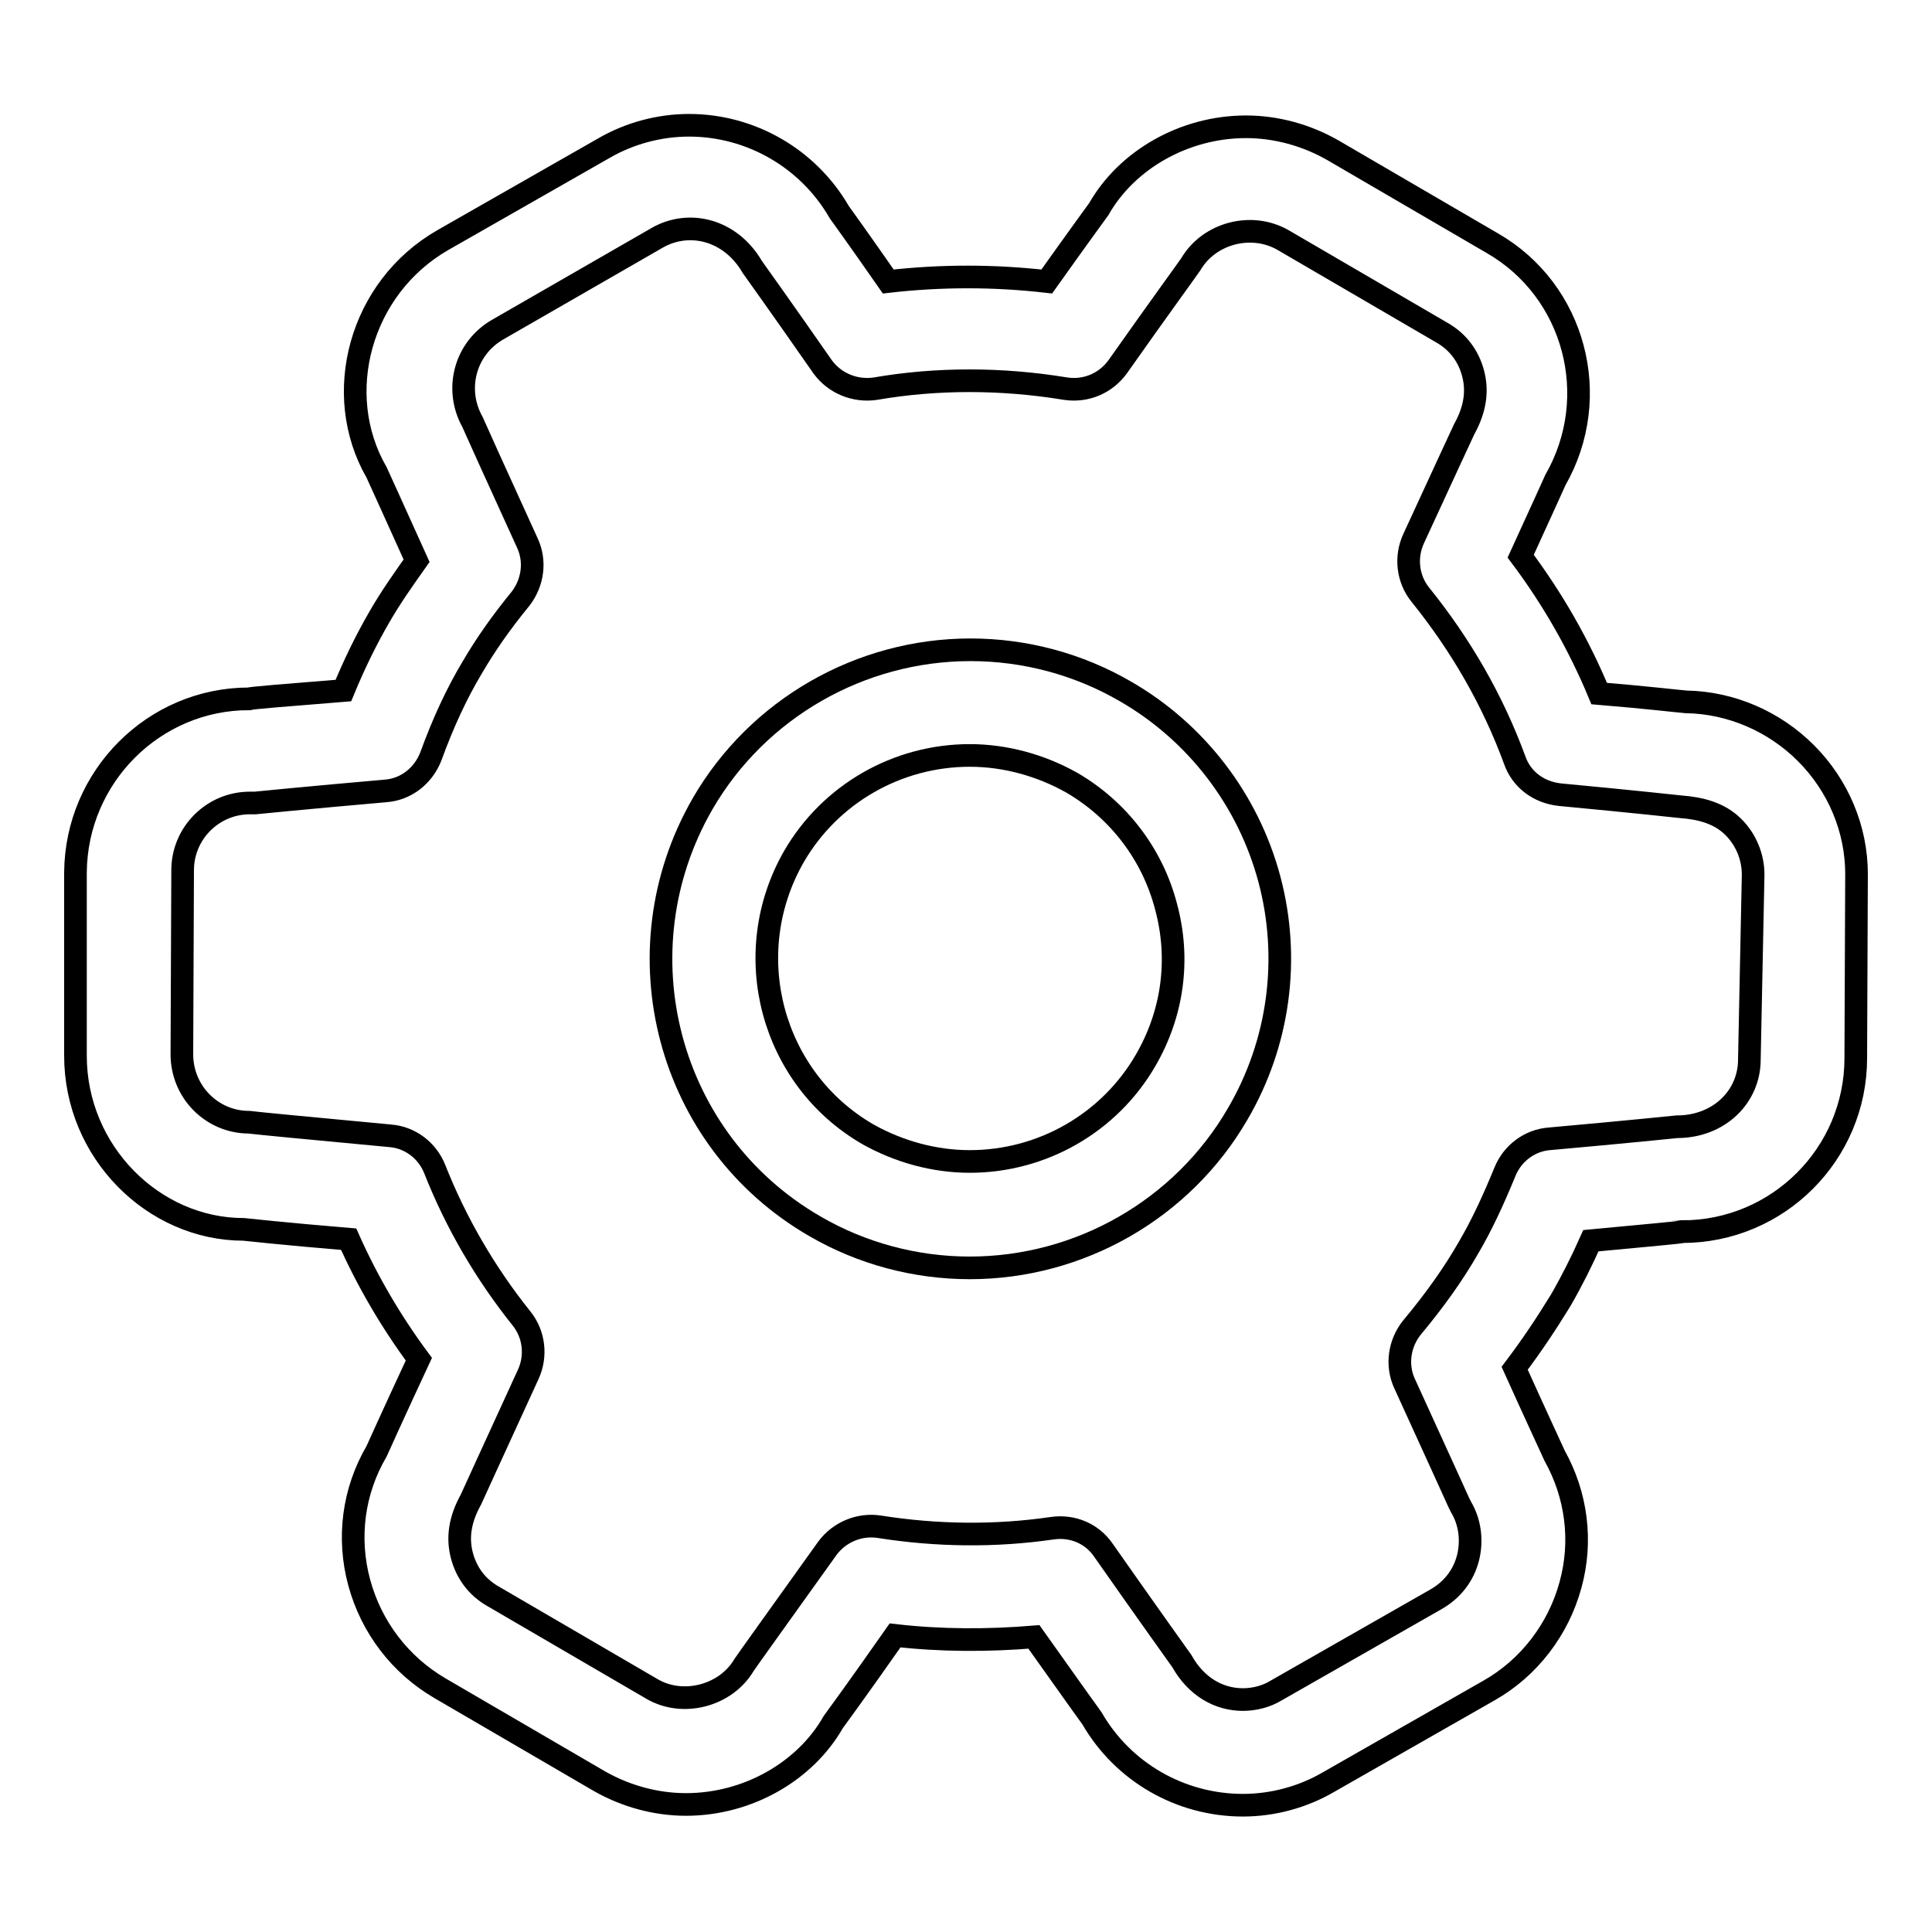
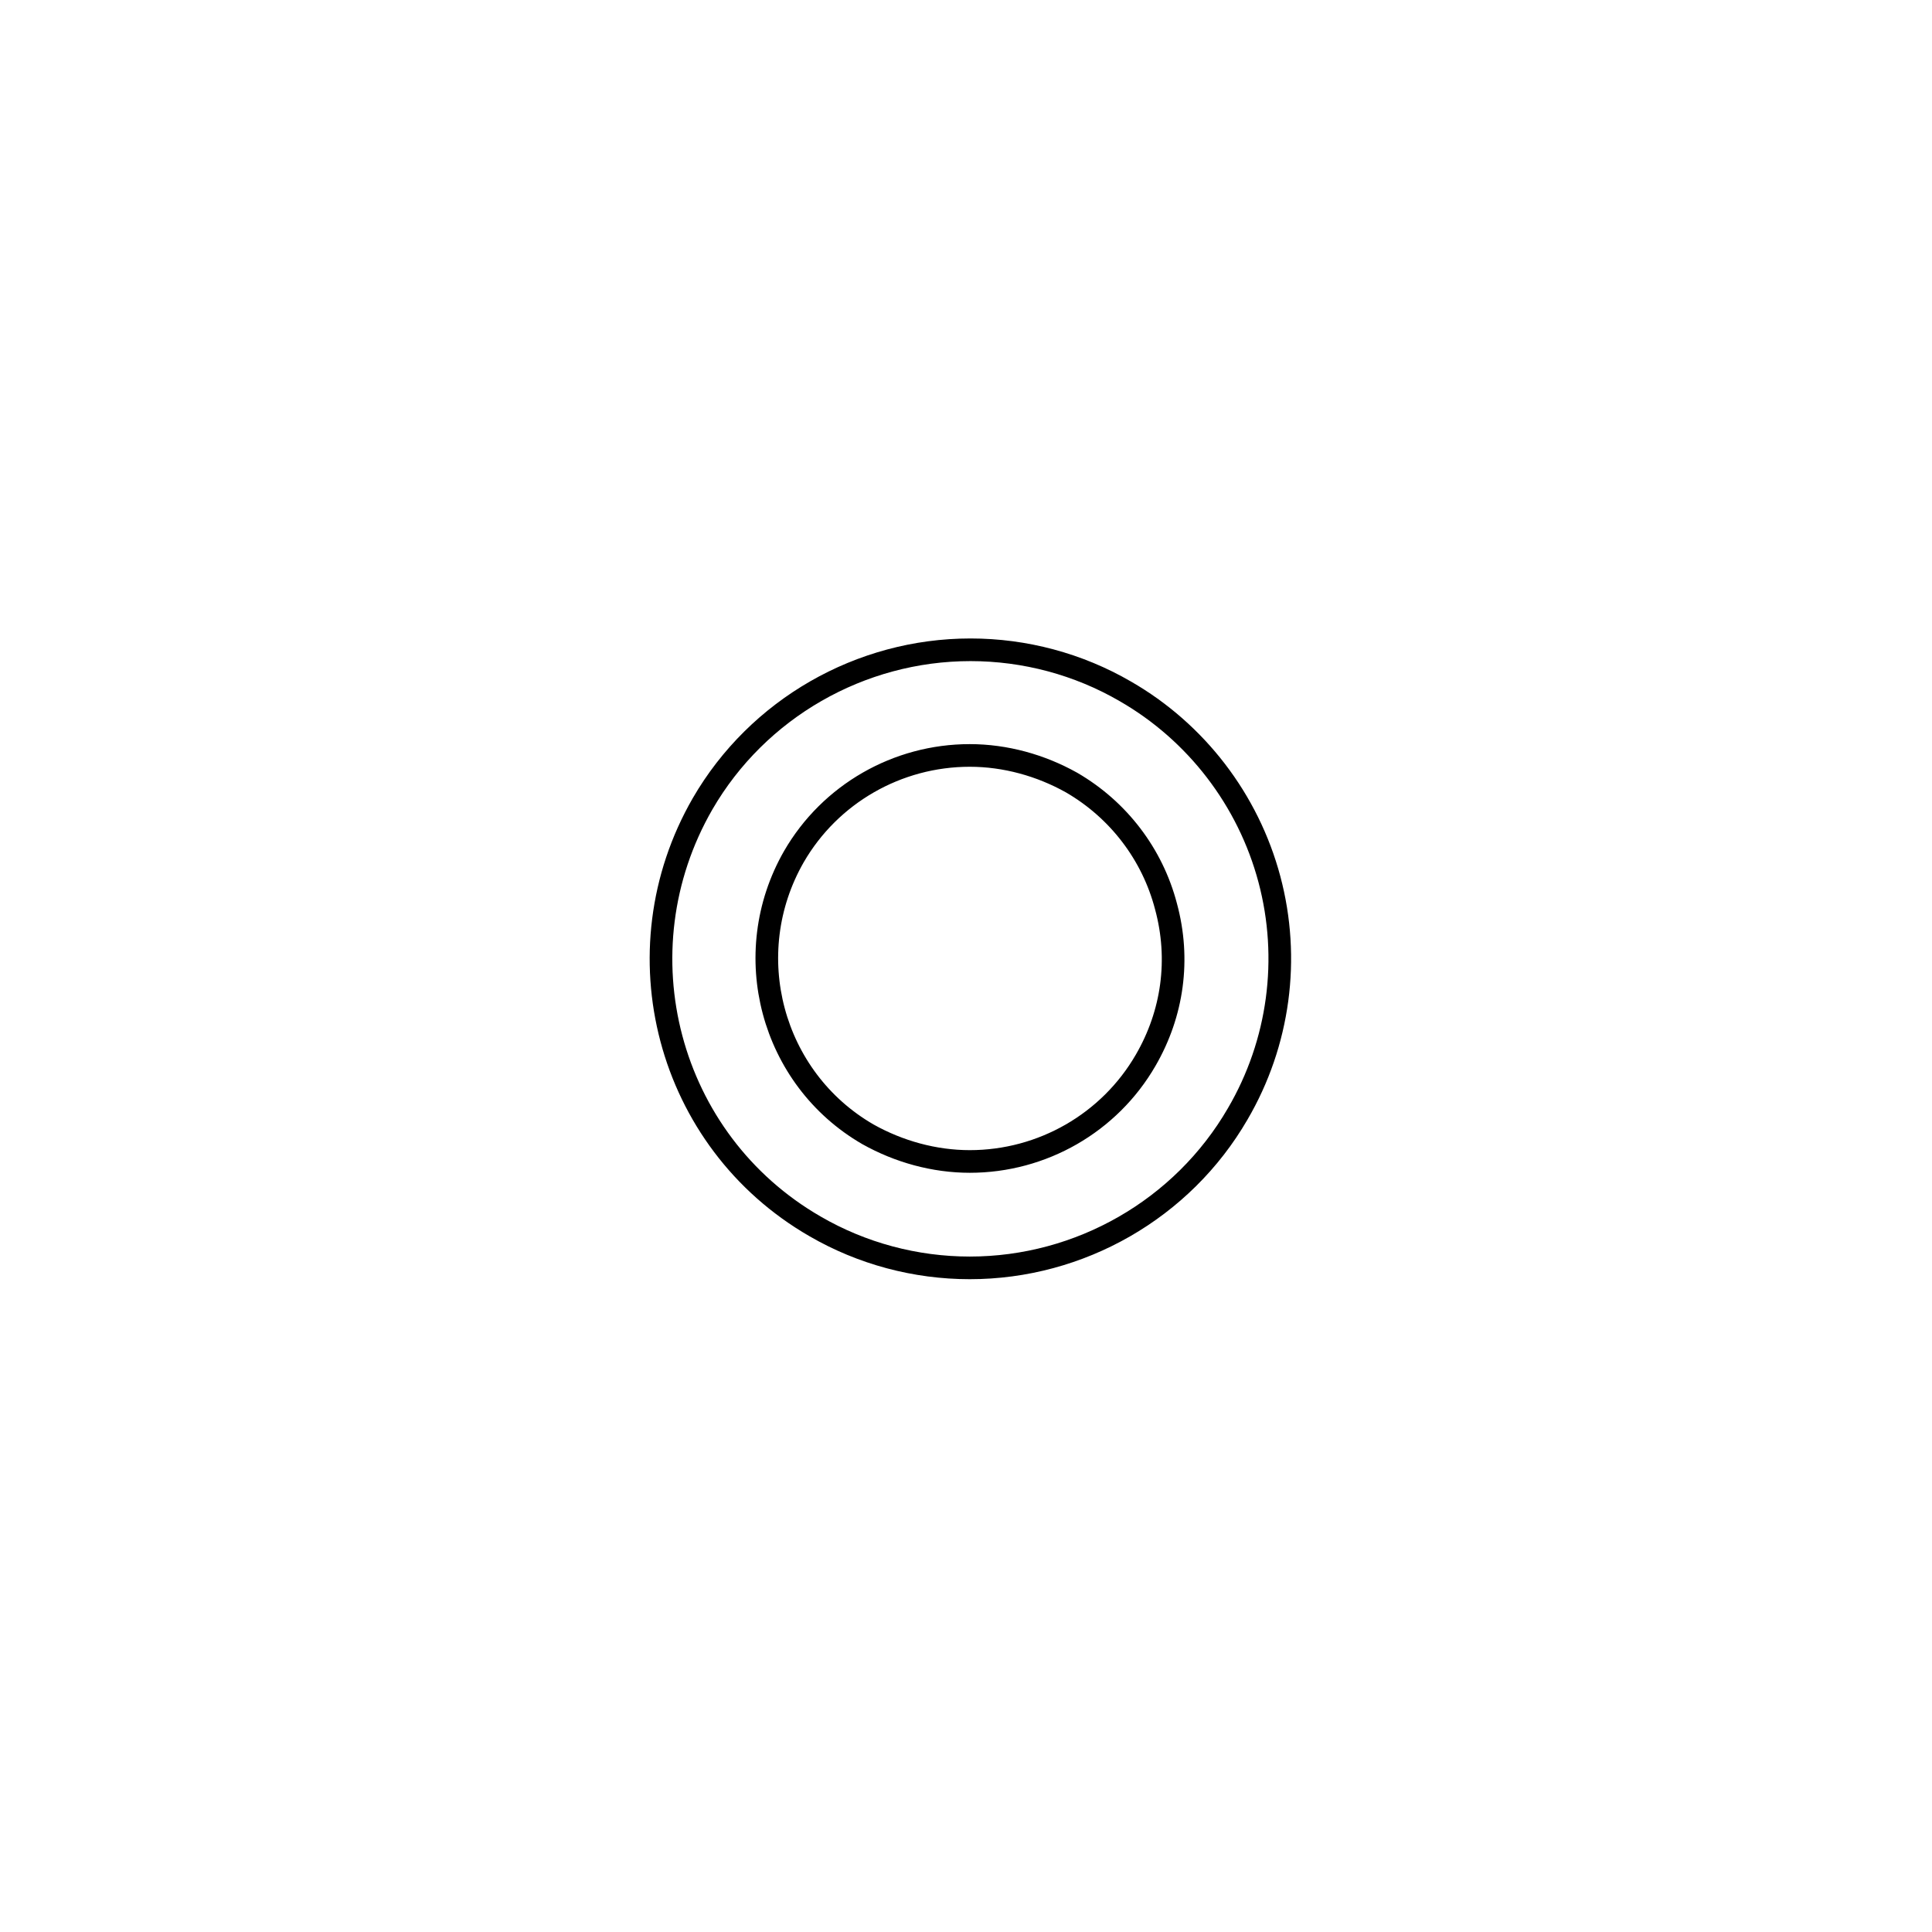
<svg xmlns="http://www.w3.org/2000/svg" version="1.1" x="0px" y="0px" viewBox="0 0 256 256" enable-background="new 0 0 256 256" xml:space="preserve">
  <g>
-     <path stroke-width="3" fill-opacity="0" stroke="#000000" d="M239.3,99.8c-4.2-4.2-9.9-6.7-15.9-6.8c-1.2-0.1-5.4-0.6-11.5-1.1c-2.7-6.5-6.2-12.6-10.4-18.2 c2.8-6.1,4.6-10.1,4.6-10.1c6.3-11,2.6-25.1-8.4-31.4l-21.1-12.3c-3.5-2-7.5-3.1-11.5-3.1c-8.2,0-15.8,4.4-19.5,10.9 c0,0-2.7,3.7-6.9,9.6c-7-0.8-14-0.8-21,0c-3.9-5.6-6.5-9.2-6.5-9.2c-4.1-7.1-11.7-11.5-19.9-11.5c-4,0-8,1.1-11.4,3.1L58.7,31.8 c-11,6.3-14.8,20.4-8.8,30.8c0,0,2.1,4.6,5.3,11.7c-1.7,2.4-3.4,4.8-4.9,7.4c-1.8,3.1-3.4,6.4-4.8,9.8C38,92.1,33.1,92.5,33,92.6 c-12.6,0-22.9,10.3-23,23L10,139.9c0,12.7,10.3,23,22.3,23h0c0,0,5.5,0.6,13.9,1.3c2.5,5.6,5.6,10.9,9.3,15.9 c-3.4,7.3-5.6,12.2-5.6,12.2c-3.1,5.3-3.9,11.5-2.3,17.4c1.6,5.9,5.4,10.9,10.7,14l21.1,12.3c3.5,2,7.5,3.1,11.5,3.1 c8.2,0,15.8-4.4,19.5-10.9c0,0,3.3-4.5,8.2-11.5c6.1,0.7,12.3,0.7,18.4,0.2c4.6,6.5,7.7,10.8,7.7,10.8c4.1,7.1,11.7,11.5,20,11.5 c4,0,8-1.1,11.4-3.1l21.2-12.1c5.3-3,9.2-8.1,10.8-14c1.6-5.8,0.8-11.9-2.1-17.1c-0.5-1.1-2.5-5.4-5.3-11.6c2.2-2.9,4.2-5.9,6.1-9 c1.5-2.6,2.8-5.2,4-7.9c7.3-0.7,12.1-1.1,12.1-1.2c12.7,0,23-10.3,23-23l0.1-24.4C246,109.9,243.6,104.1,239.3,99.8L239.3,99.8z  M231.8,140.4c0,4.9-4,8.9-9.6,8.9c0,0-6.8,0.7-16.9,1.6c-2.6,0.2-4.9,1.9-5.9,4.4c-1.6,3.9-3.1,7.1-4.8,10c-2,3.5-4.5,7-7.5,10.6 c-1.7,2.1-2.1,5-1,7.4c4.3,9.4,7.2,15.8,7.2,15.8c0.1,0.2,0.2,0.4,0.3,0.6c1.2,2,1.5,4.5,0.9,6.8c-0.6,2.3-2.1,4.2-4.2,5.4 l-21.2,12.1c-1.3,0.8-2.9,1.2-4.4,1.2c-3.2,0-6.2-1.7-8.1-5.1c0,0-4.3-6-10.4-14.7c-1.5-2.2-4.1-3.3-6.8-2.9 c-7.6,1.1-15.3,1-22.9-0.2c-2.6-0.4-5.3,0.7-6.9,2.9c-6.3,8.8-10.6,14.8-11,15.4c-2.4,4.1-8.1,5.6-12.2,3.2l-21.1-12.3 c-2.1-1.2-3.5-3.1-4.1-5.4c-0.6-2.3-0.3-4.7,1.2-7.4c0,0,3.1-6.8,7.6-16.6c1.1-2.4,0.8-5.3-0.9-7.4c-4.8-6-8.7-12.7-11.5-19.8 c-1-2.5-3.3-4.2-5.9-4.4c-10.7-1-18-1.7-18.7-1.8c-4.9,0-8.9-4-8.9-9l0.1-24.4c0-4.9,4-8.9,8.9-8.9c0.2,0,0.5,0,0.7,0 c0,0,7-0.7,17.3-1.6c2.7-0.2,5-2,6-4.6c1.6-4.4,3.4-8.3,5.5-11.8c1.7-2.9,3.7-5.8,6.4-9.1c1.6-2.1,2-4.9,0.9-7.3 c-4.2-9.2-7-15.4-7.3-16.1c-2.4-4.3-1-9.7,3.3-12.2l21.2-12.2c4.2-2.4,9.7-1.1,12.6,3.9c0,0,3.8,5.3,9.3,13.2 c1.6,2.2,4.3,3.3,7,2.9c8.1-1.4,16.7-1.4,25.2,0c2.7,0.4,5.3-0.7,6.9-2.9c5.5-7.8,9.3-13,9.7-13.6c2.4-4.1,8-5.6,12.2-3.2 l21.1,12.3c2.1,1.2,3.5,3.1,4.1,5.4c0.6,2.3,0.3,4.7-1.2,7.4c0,0-2.7,5.8-6.7,14.5c-1.1,2.4-0.8,5.3,0.9,7.4 c5.4,6.7,9.6,14,12.5,21.9c0.9,2.6,3.2,4.3,6,4.6c9.6,0.9,16,1.6,16,1.6c2.6,0.2,5.1,0.8,7,2.7c1.7,1.7,2.6,4,2.6,6.3L231.8,140.4 L231.8,140.4z" />
    <path stroke-width="3" fill-opacity="0" stroke="#000000" d="M149.1,91.6c-6.2-3.6-13.3-5.5-20.5-5.5c-14.6,0-28.2,7.8-35.5,20.4c-11.3,19.6-4.7,44.7,14.9,56 c6.2,3.6,13.3,5.5,20.5,5.5c14.6,0,28.2-7.8,35.5-20.4c5.5-9.4,7-20.6,4.2-31.1C165.4,106,158.5,97,149.1,91.6L149.1,91.6z  M151.8,140.5c-4.8,8.3-13.7,13.4-23.3,13.4c-4.7,0-9.4-1.3-13.5-3.6c-12.8-7.4-17.2-23.9-9.8-36.8c4.8-8.3,13.7-13.4,23.3-13.4 c4.7,0,9.4,1.3,13.5,3.6c6.2,3.6,10.7,9.5,12.5,16.4C156.4,127.1,155.4,134.3,151.8,140.5L151.8,140.5z" />
  </g>
</svg>